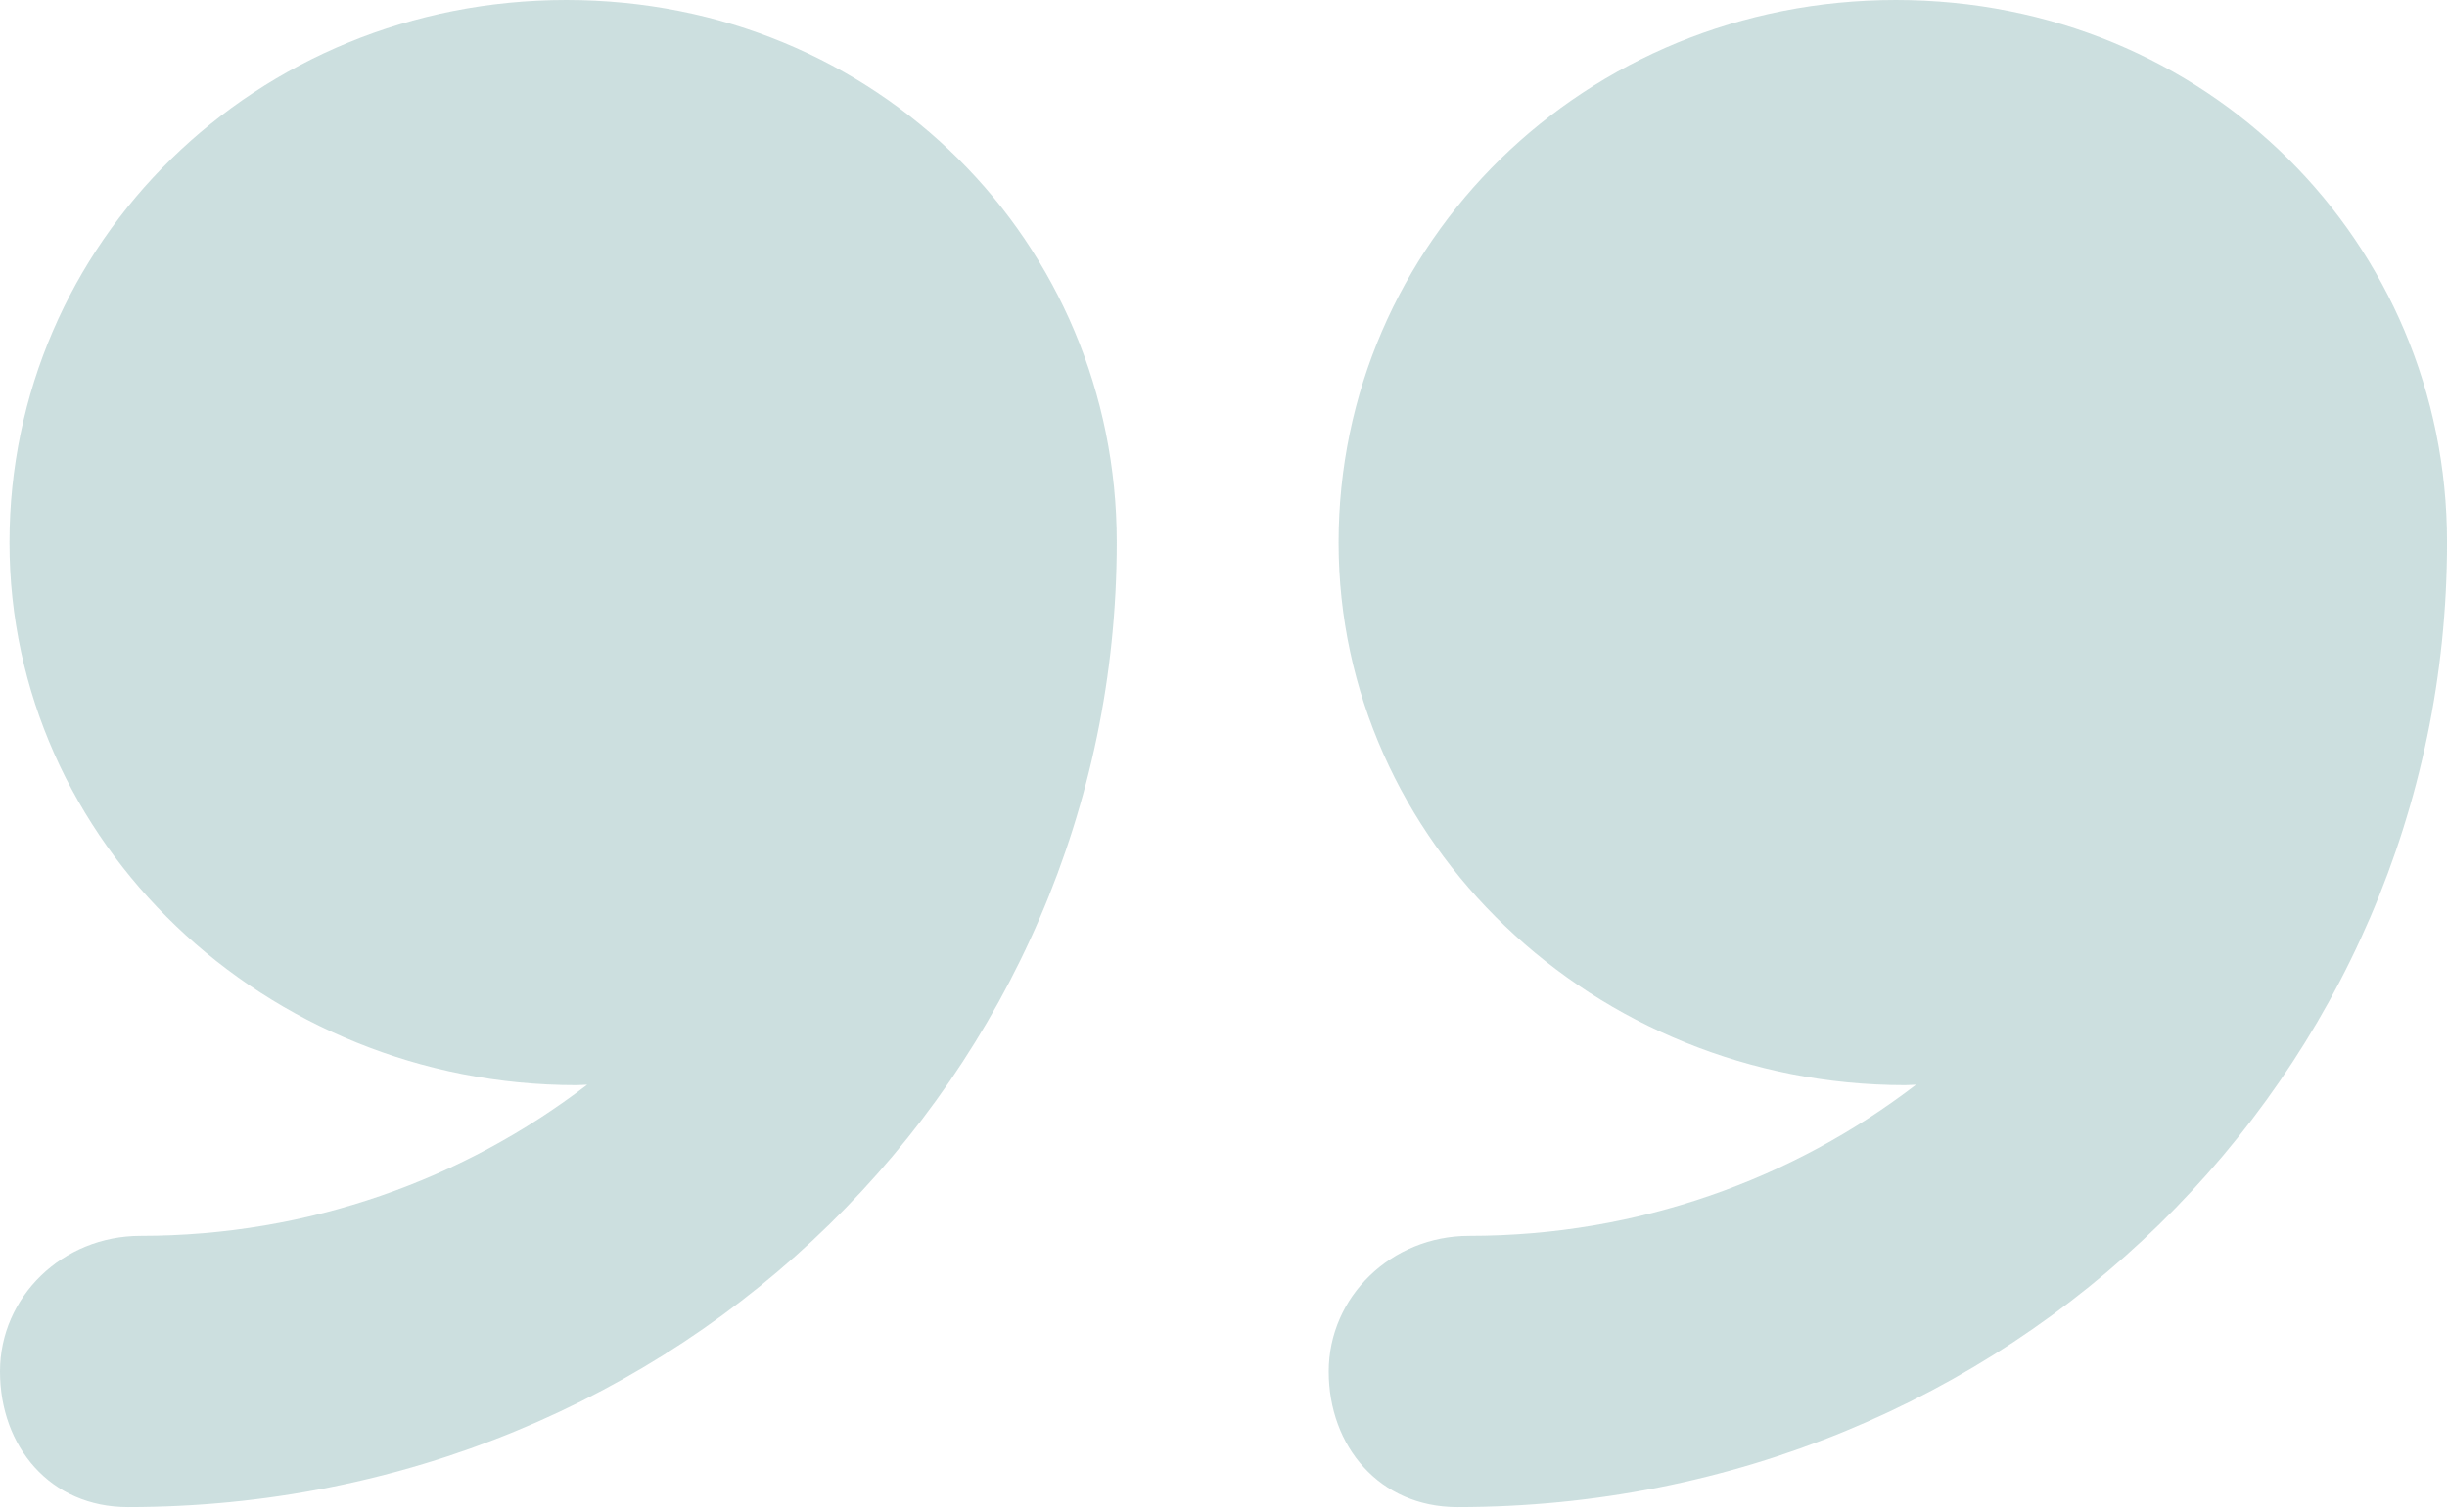
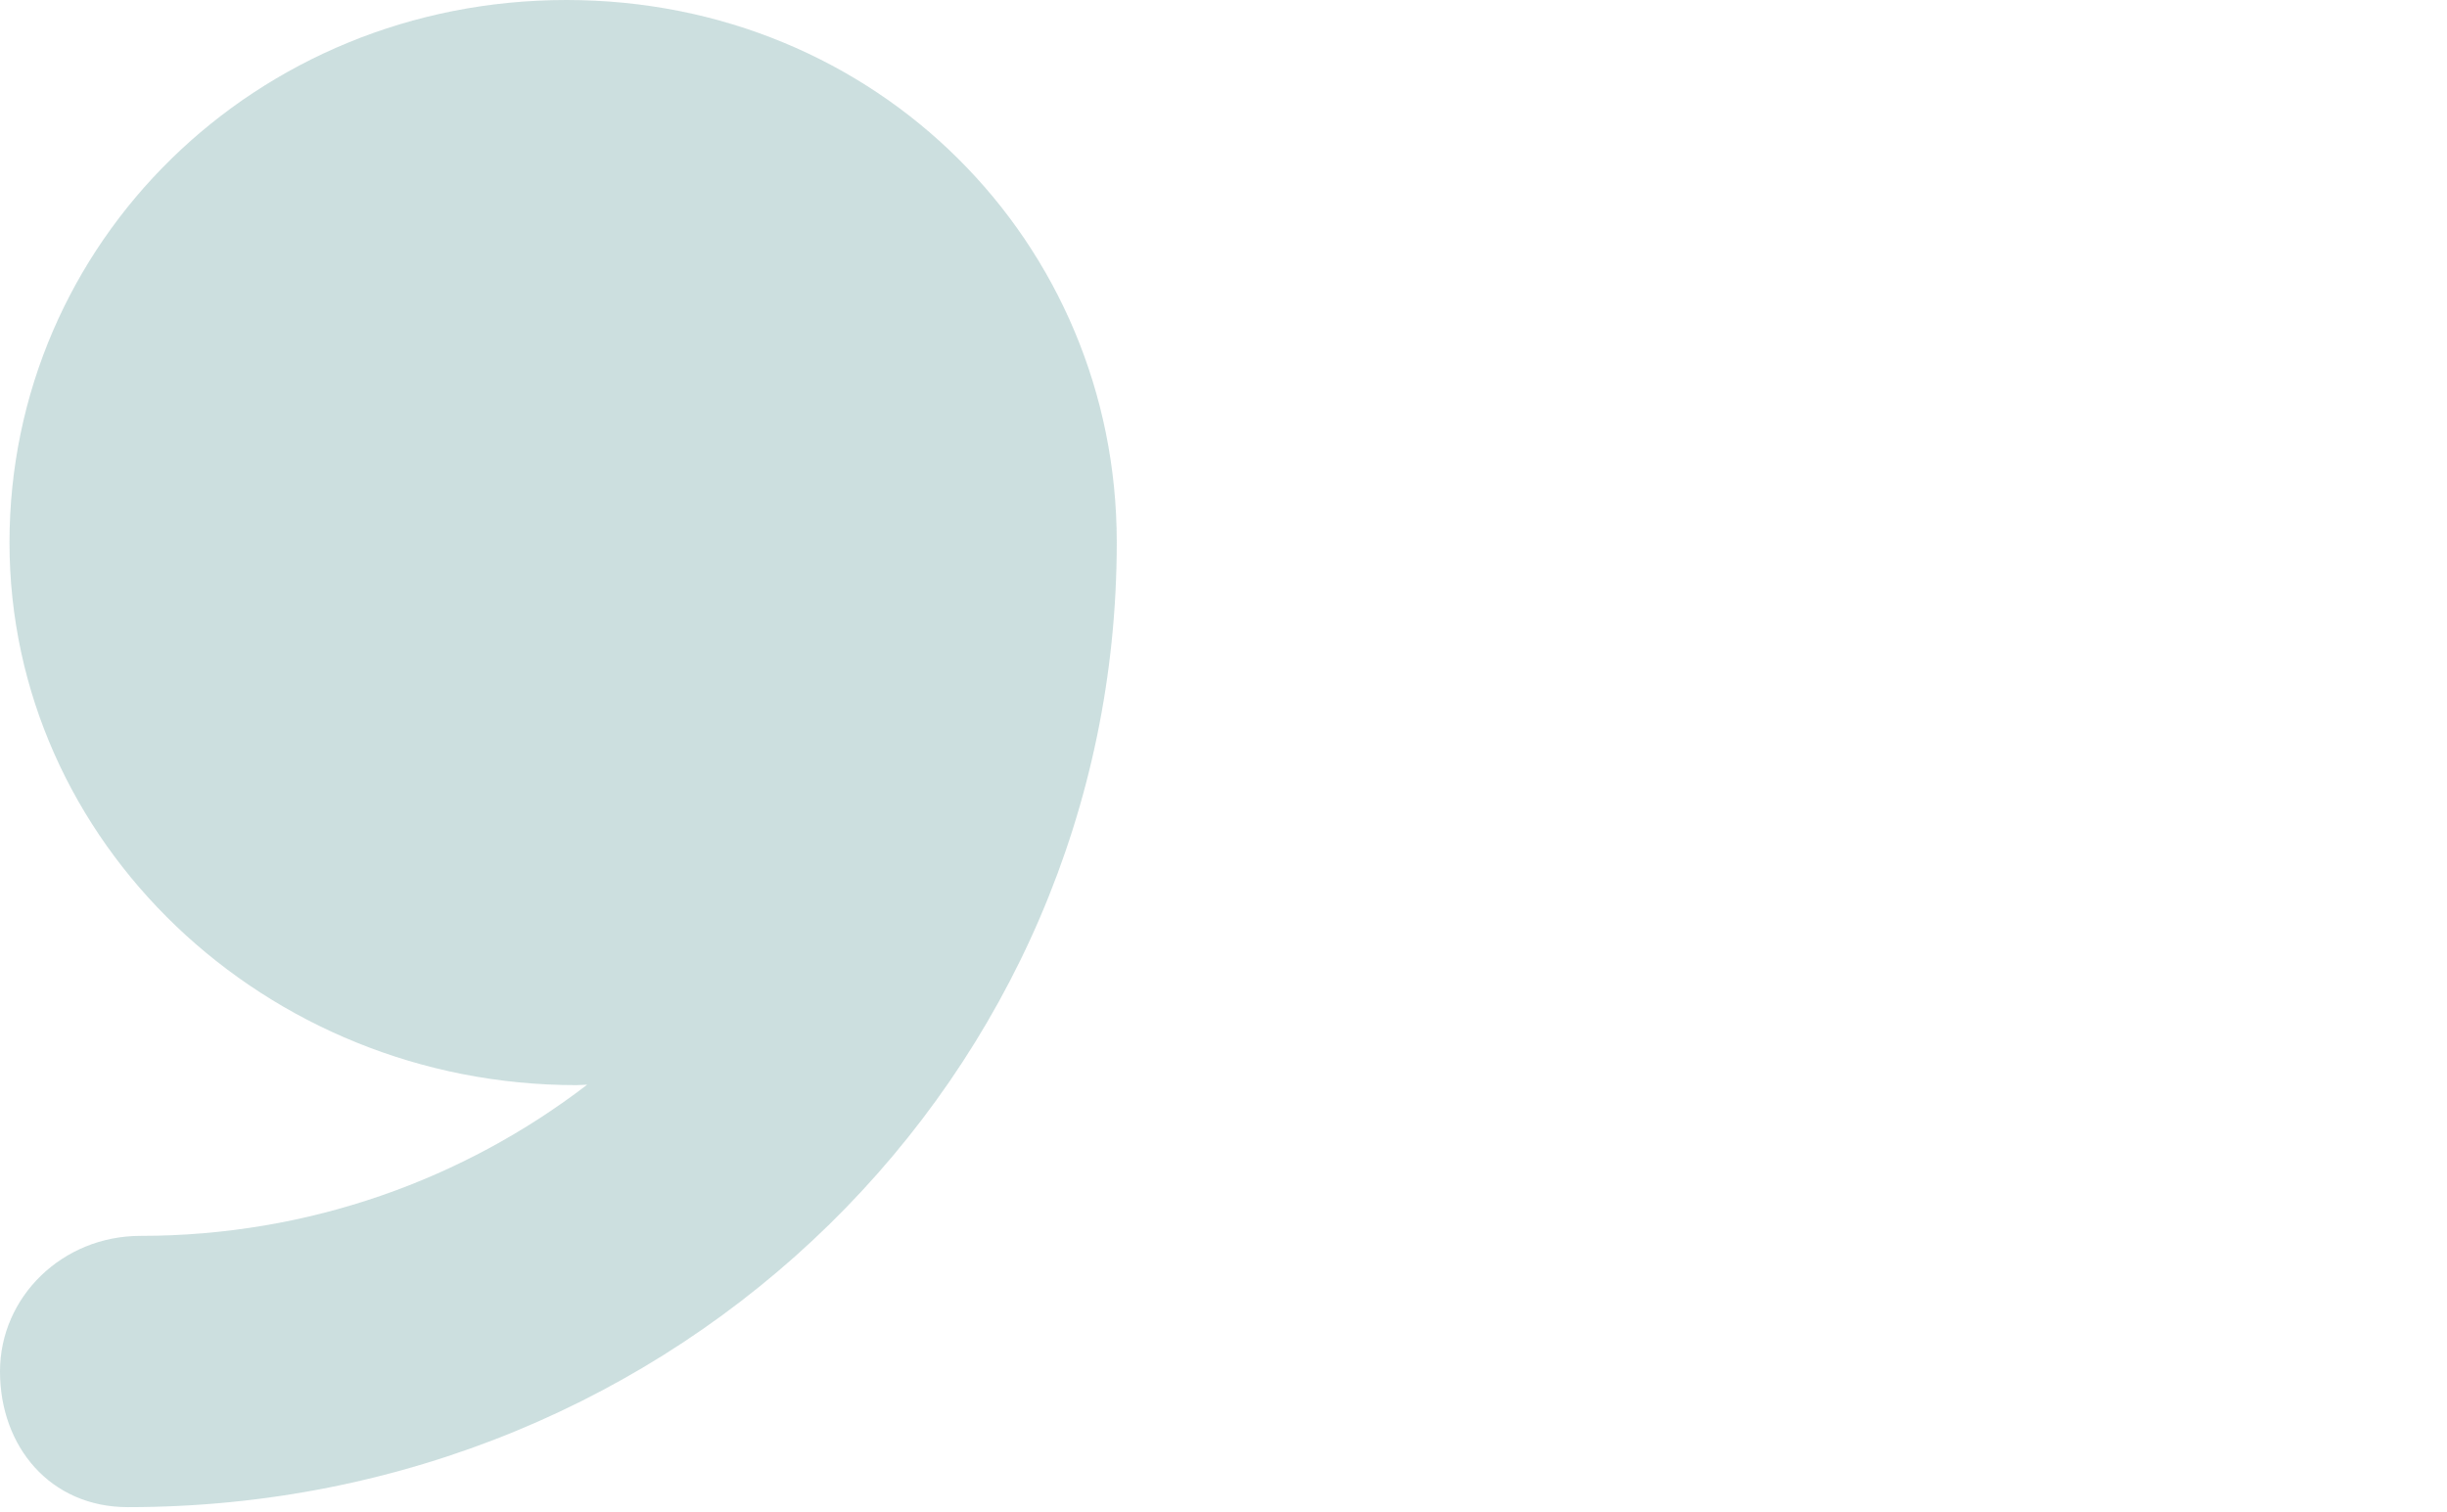
<svg xmlns="http://www.w3.org/2000/svg" width="322" height="199" viewBox="0 0 322 199" fill="none">
-   <path d="M74.535 0C33.584 0 1.25 31.973 1.25 71.408C1.25 110.843 34.882 142.816 75.833 142.816C76.243 142.816 76.861 142.762 77.27 142.756C61.079 155.172 40.742 162.654 18.483 162.654C8.242 162.654 0 170.65 0 180.505C0 190.361 6.589 198.357 16.83 198.357C89.518 198.351 146.952 141.405 146.952 71.408C146.952 71.395 146.952 71.381 146.952 71.361C146.952 31.946 115.471 0 74.535 0Z" fill="#026363" fill-opacity="0.2" />
-   <path d="M249.483 0C208.533 0 176.143 31.973 176.143 71.408C176.143 110.843 209.747 142.816 250.705 142.816C251.115 142.816 251.719 142.762 252.128 142.756C235.937 155.172 215.594 162.654 193.334 162.654C183.093 162.654 174.844 170.65 174.844 180.505C174.844 190.361 181.538 198.357 191.779 198.357C264.466 198.351 322.004 141.405 322.004 71.408C322.004 71.395 322.004 71.381 322.004 71.361C322.004 31.946 290.42 0 249.483 0Z" fill="#026363" fill-opacity="0.2" />
+   <path d="M74.535 0C33.584 0 1.25 31.973 1.25 71.408C1.25 110.843 34.882 142.816 75.833 142.816C76.243 142.816 76.861 142.762 77.27 142.756C61.079 155.172 40.742 162.654 18.483 162.654C8.242 162.654 0 170.65 0 180.505C0 190.361 6.589 198.357 16.83 198.357C89.518 198.351 146.952 141.405 146.952 71.408C146.952 71.395 146.952 71.381 146.952 71.361C146.952 31.946 115.471 0 74.535 0" fill="#026363" fill-opacity="0.2" />
</svg>